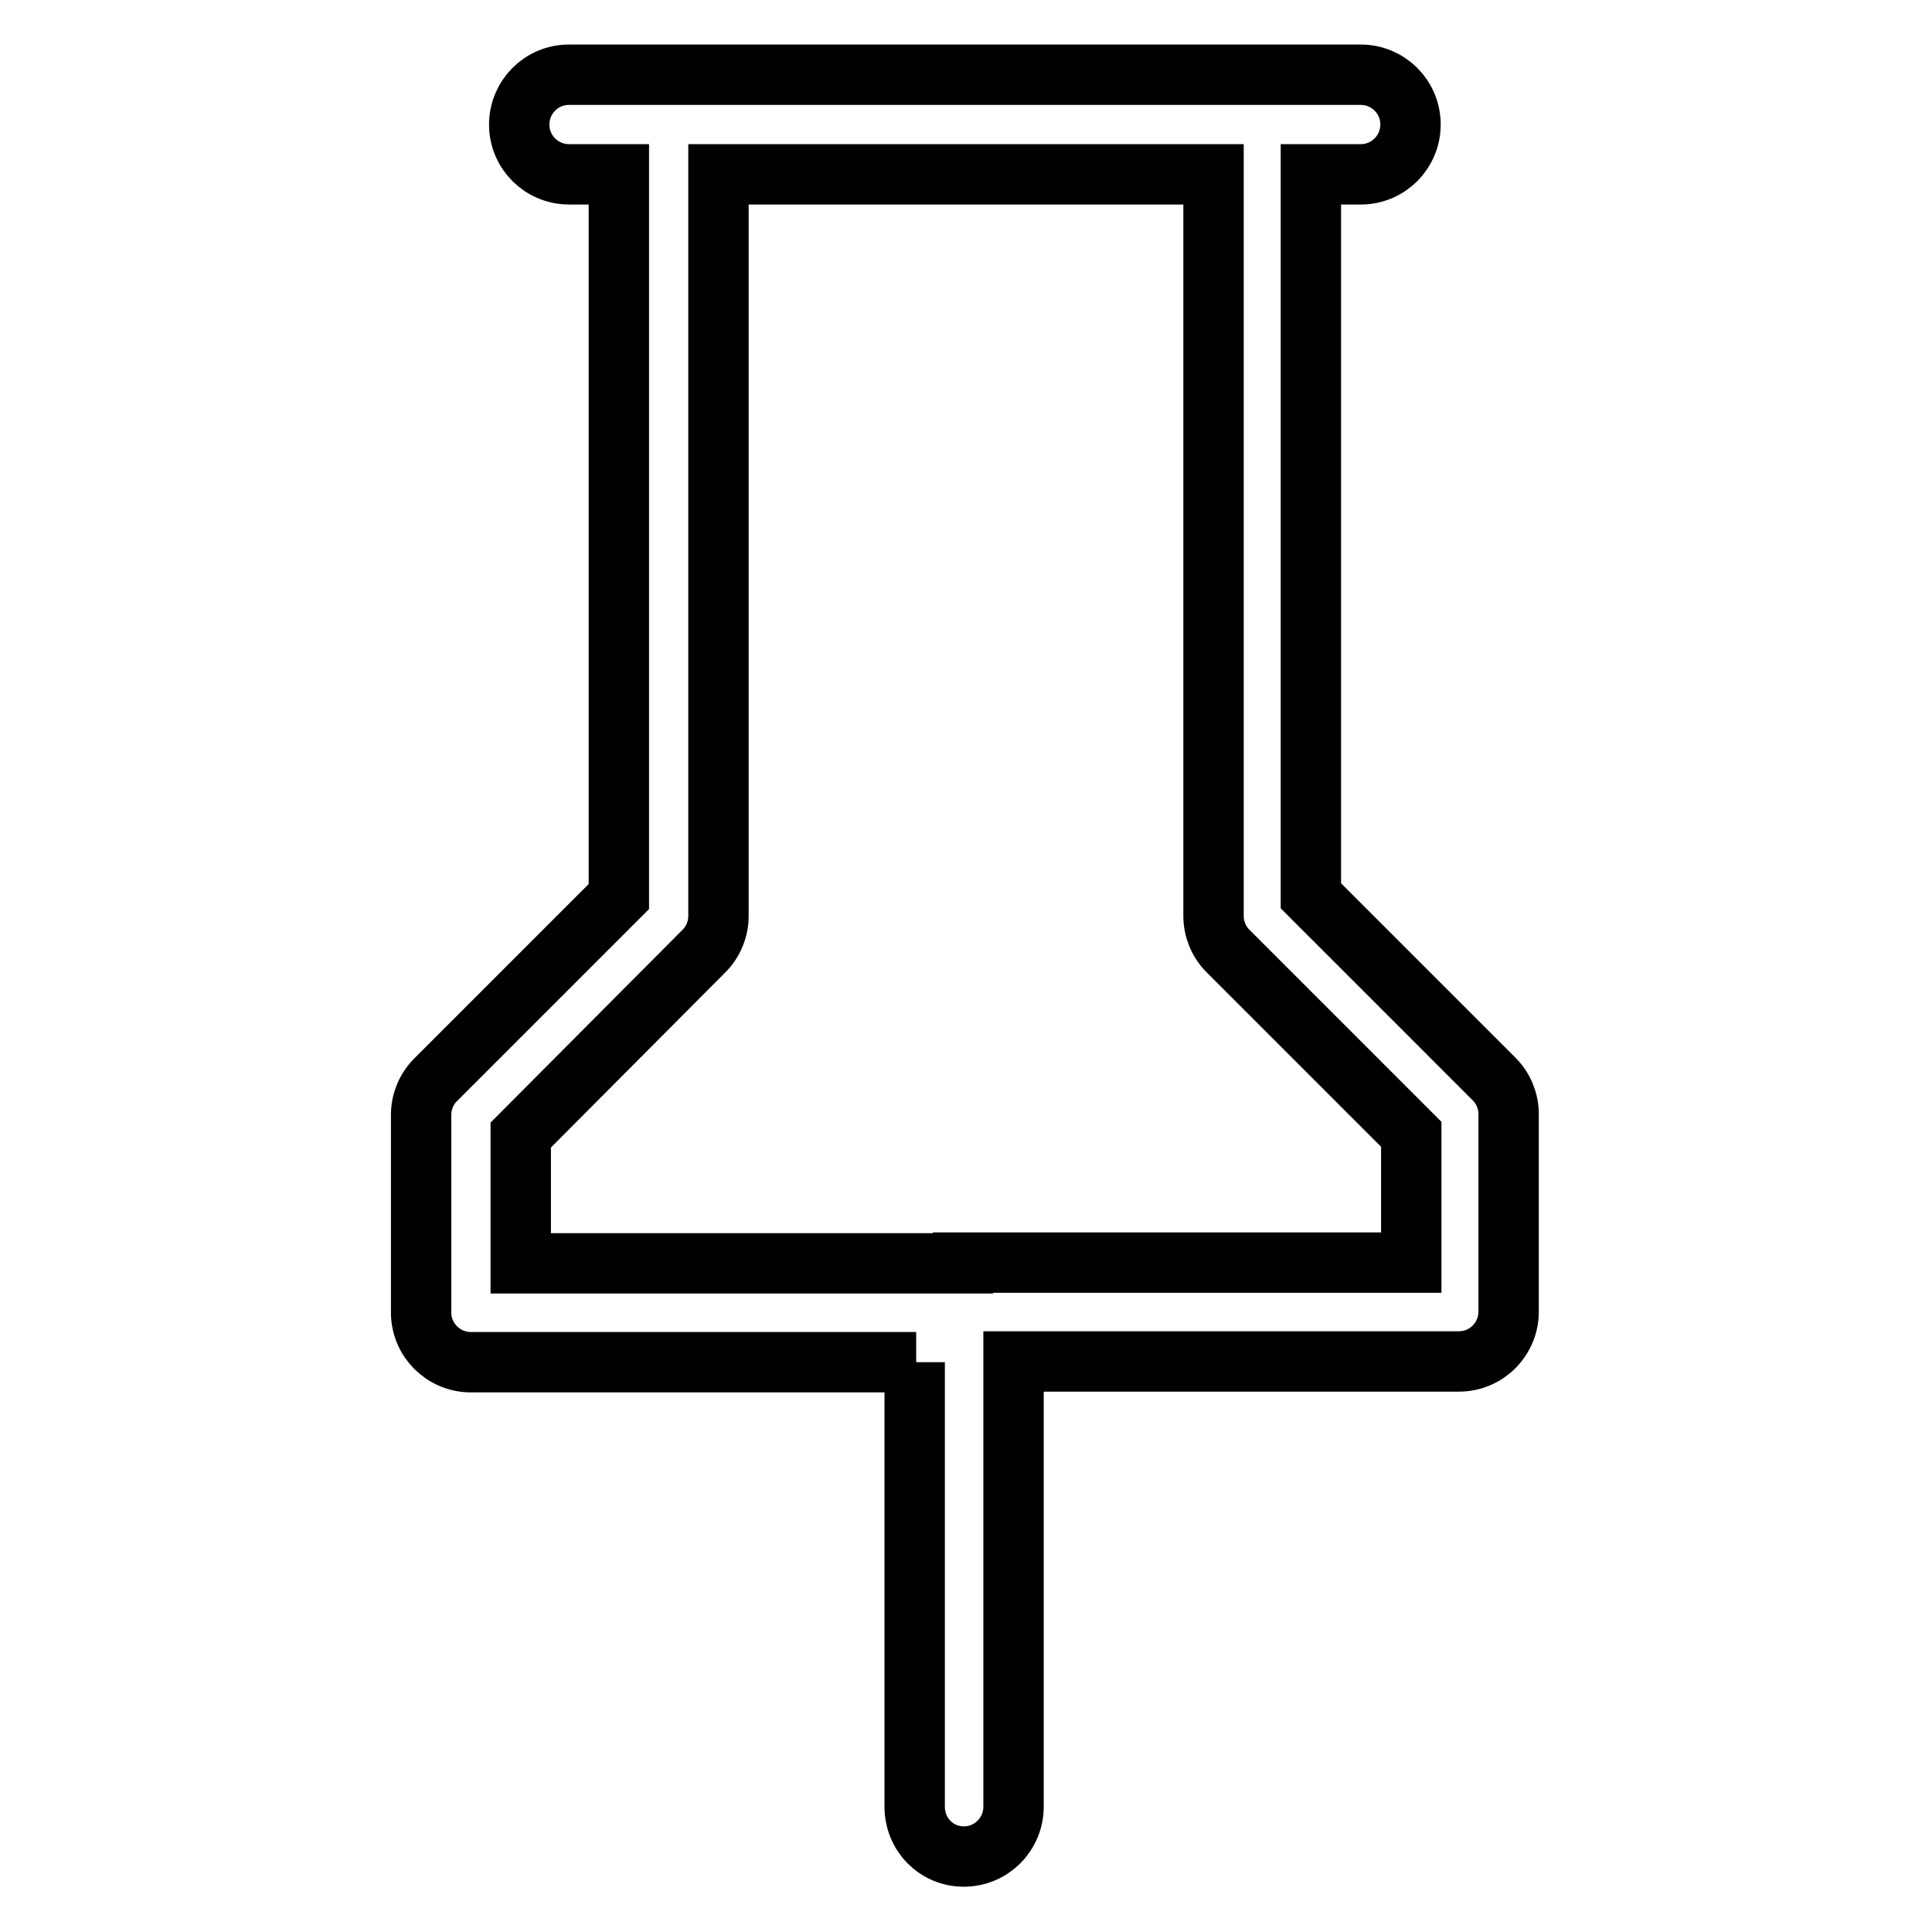
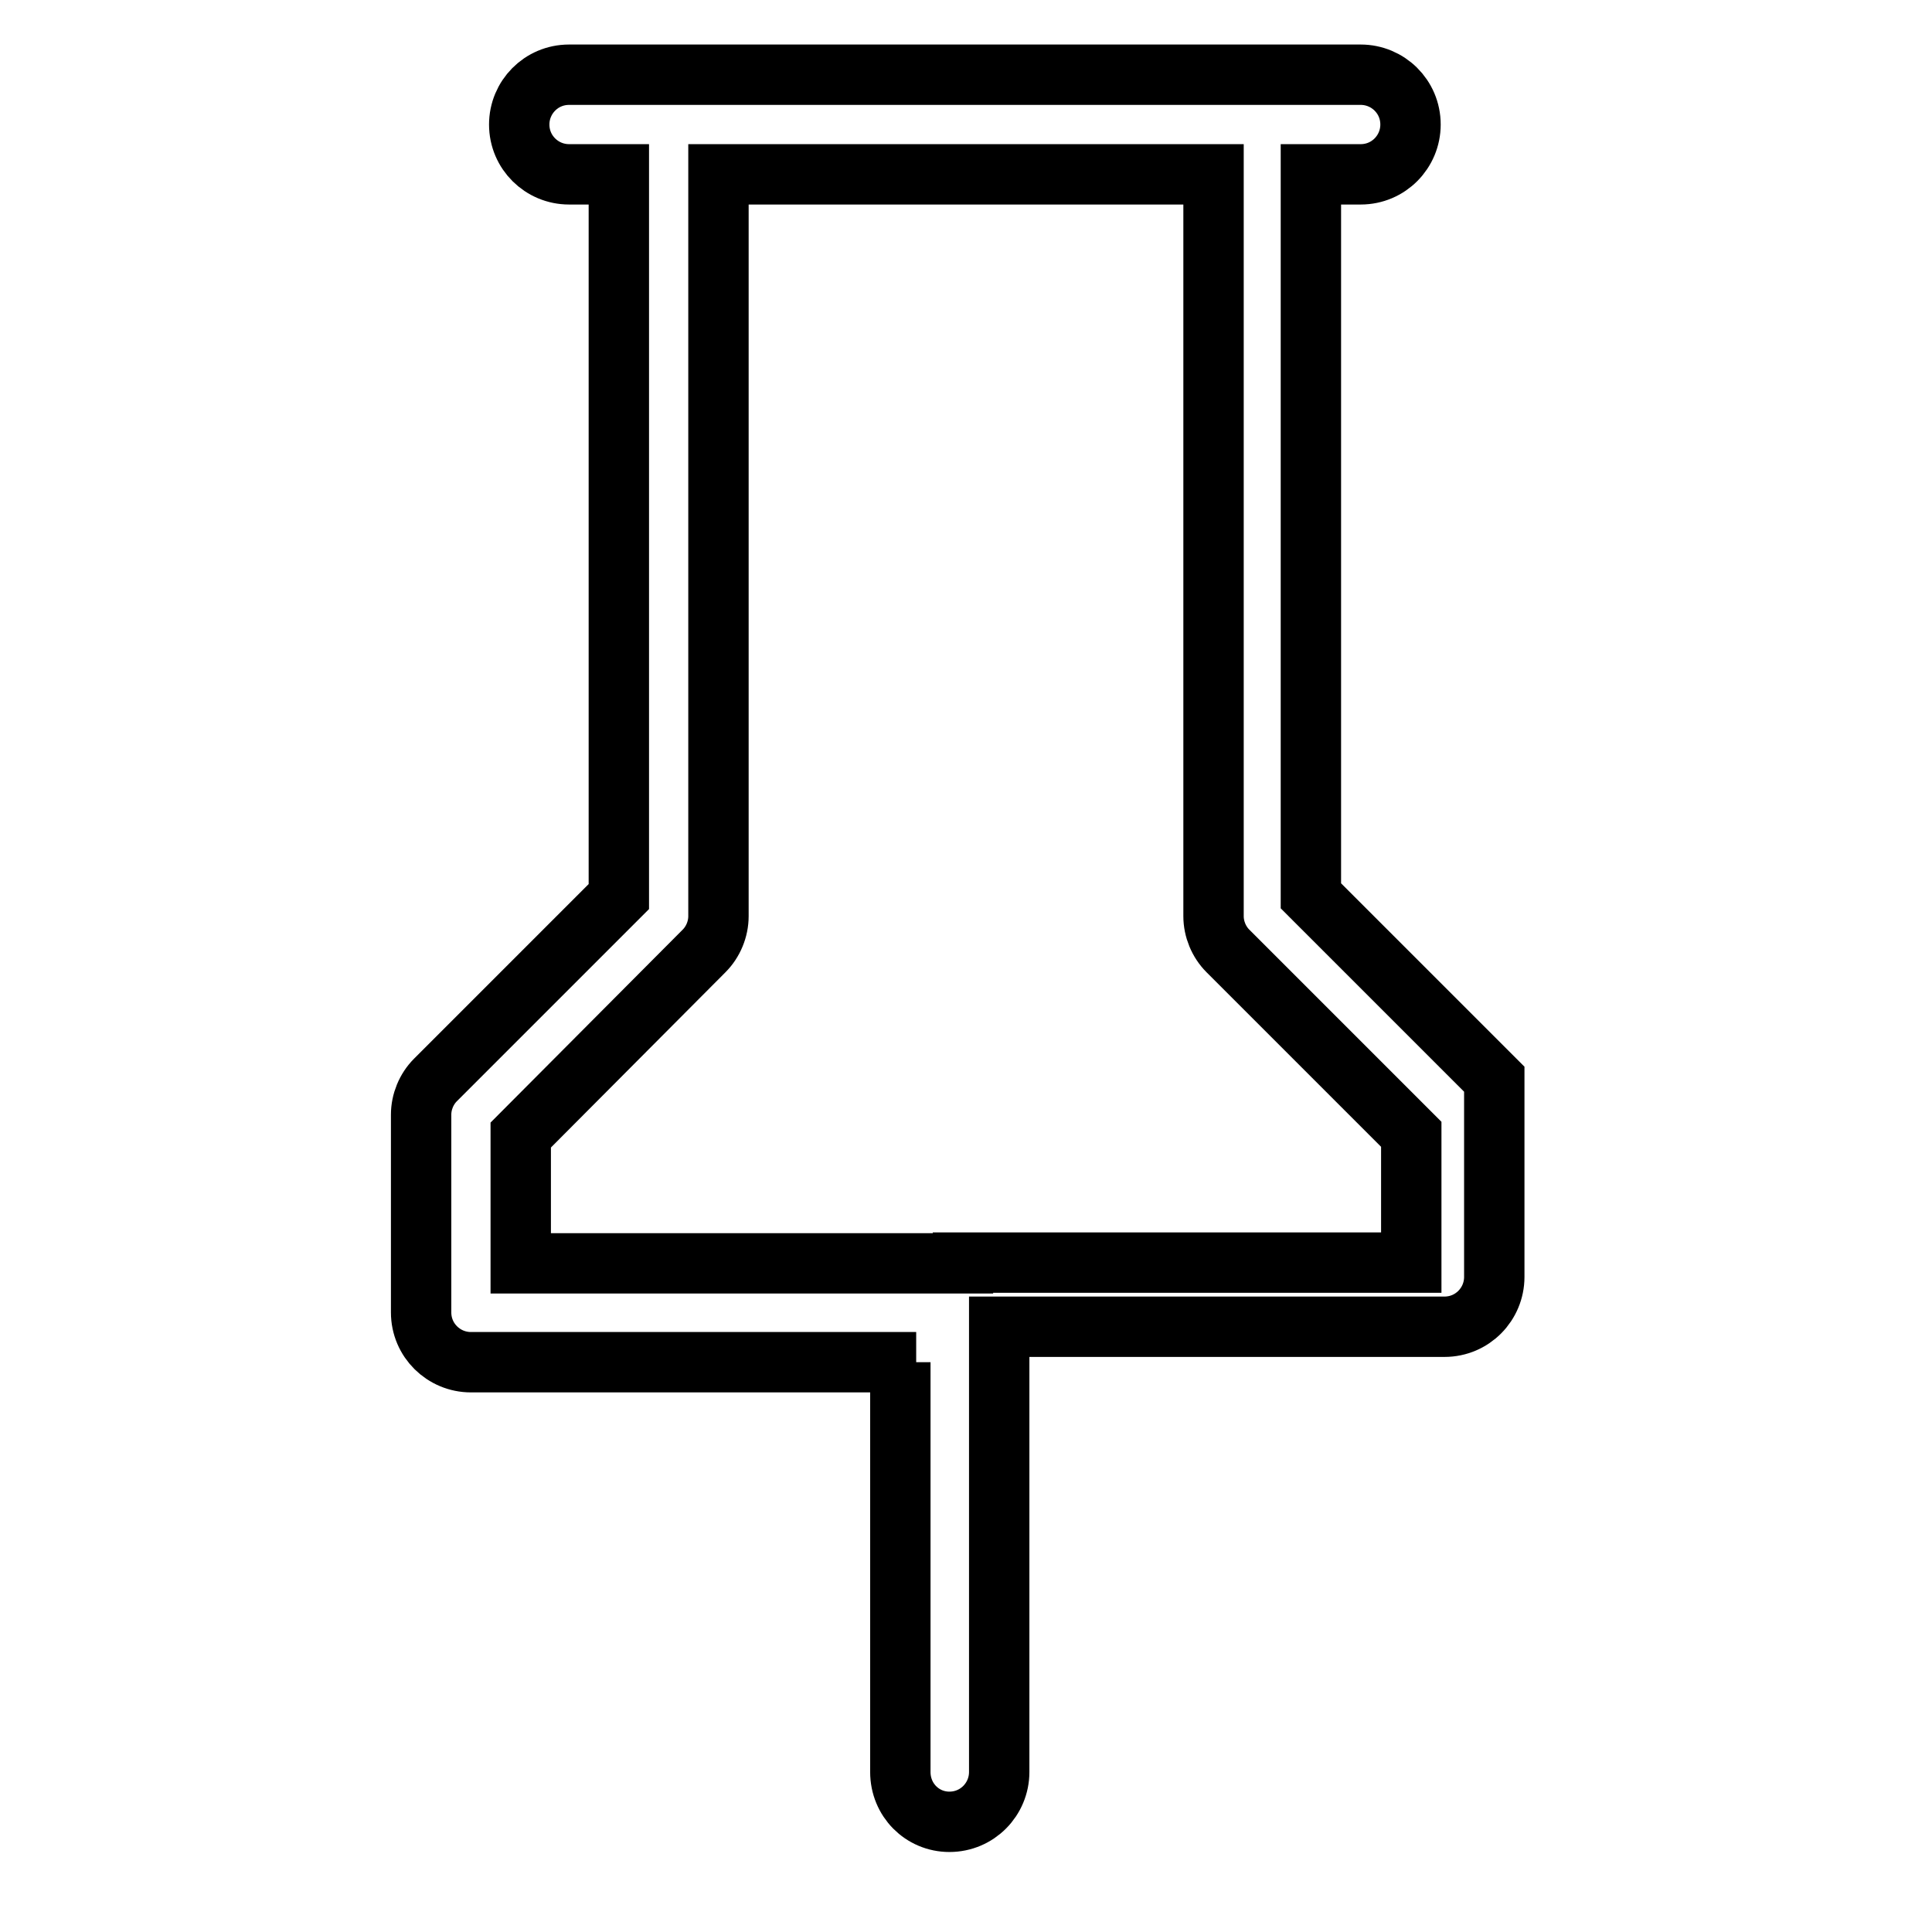
<svg xmlns="http://www.w3.org/2000/svg" version="1.1" x="0px" y="0px" viewBox="0 0 256 256" enable-background="new 0 0 256 256" xml:space="preserve">
  <g>
-     <path stroke-width="8" fill-opacity="0" stroke="#000000" d="M121.4,180.5h-59c-3.6,0-6.6-2.9-6.6-6.6v-26.2c0-1.7,0.7-3.4,1.9-4.6l24.3-24.3V23.1h-6.6 c-3.6,0-6.6-2.9-6.6-6.6c0-3.6,2.9-6.6,6.6-6.6h104.9c3.6,0,6.6,2.9,6.6,6.6c0,3.6-2.9,6.6-6.6,6.6l0,0h-6.6v95.6l24.3,24.3 c1.2,1.2,1.9,2.9,1.9,4.6v26.2c0,3.6-2.9,6.6-6.6,6.6h-59v59c0,3.6-2.9,6.6-6.6,6.6c-3.6,0-6.5-2.9-6.5-6.6V180.5L121.4,180.5z  M127.6,167.3c0.3,0,0.6,0,0.8,0H187v-17l-24.3-24.3c-1.2-1.2-1.9-2.9-1.9-4.6V23.1H95.2v98.3c0,1.7-0.7,3.4-1.9,4.6L69,150.4v17 H127.6z" />
+     <path stroke-width="8" fill-opacity="0" stroke="#000000" d="M121.4,180.5h-59c-3.6,0-6.6-2.9-6.6-6.6v-26.2c0-1.7,0.7-3.4,1.9-4.6l24.3-24.3V23.1h-6.6 c-3.6,0-6.6-2.9-6.6-6.6c0-3.6,2.9-6.6,6.6-6.6h104.9c3.6,0,6.6,2.9,6.6,6.6c0,3.6-2.9,6.6-6.6,6.6l0,0h-6.6v95.6l24.3,24.3 v26.2c0,3.6-2.9,6.6-6.6,6.6h-59v59c0,3.6-2.9,6.6-6.6,6.6c-3.6,0-6.5-2.9-6.5-6.6V180.5L121.4,180.5z  M127.6,167.3c0.3,0,0.6,0,0.8,0H187v-17l-24.3-24.3c-1.2-1.2-1.9-2.9-1.9-4.6V23.1H95.2v98.3c0,1.7-0.7,3.4-1.9,4.6L69,150.4v17 H127.6z" />
  </g>
</svg>